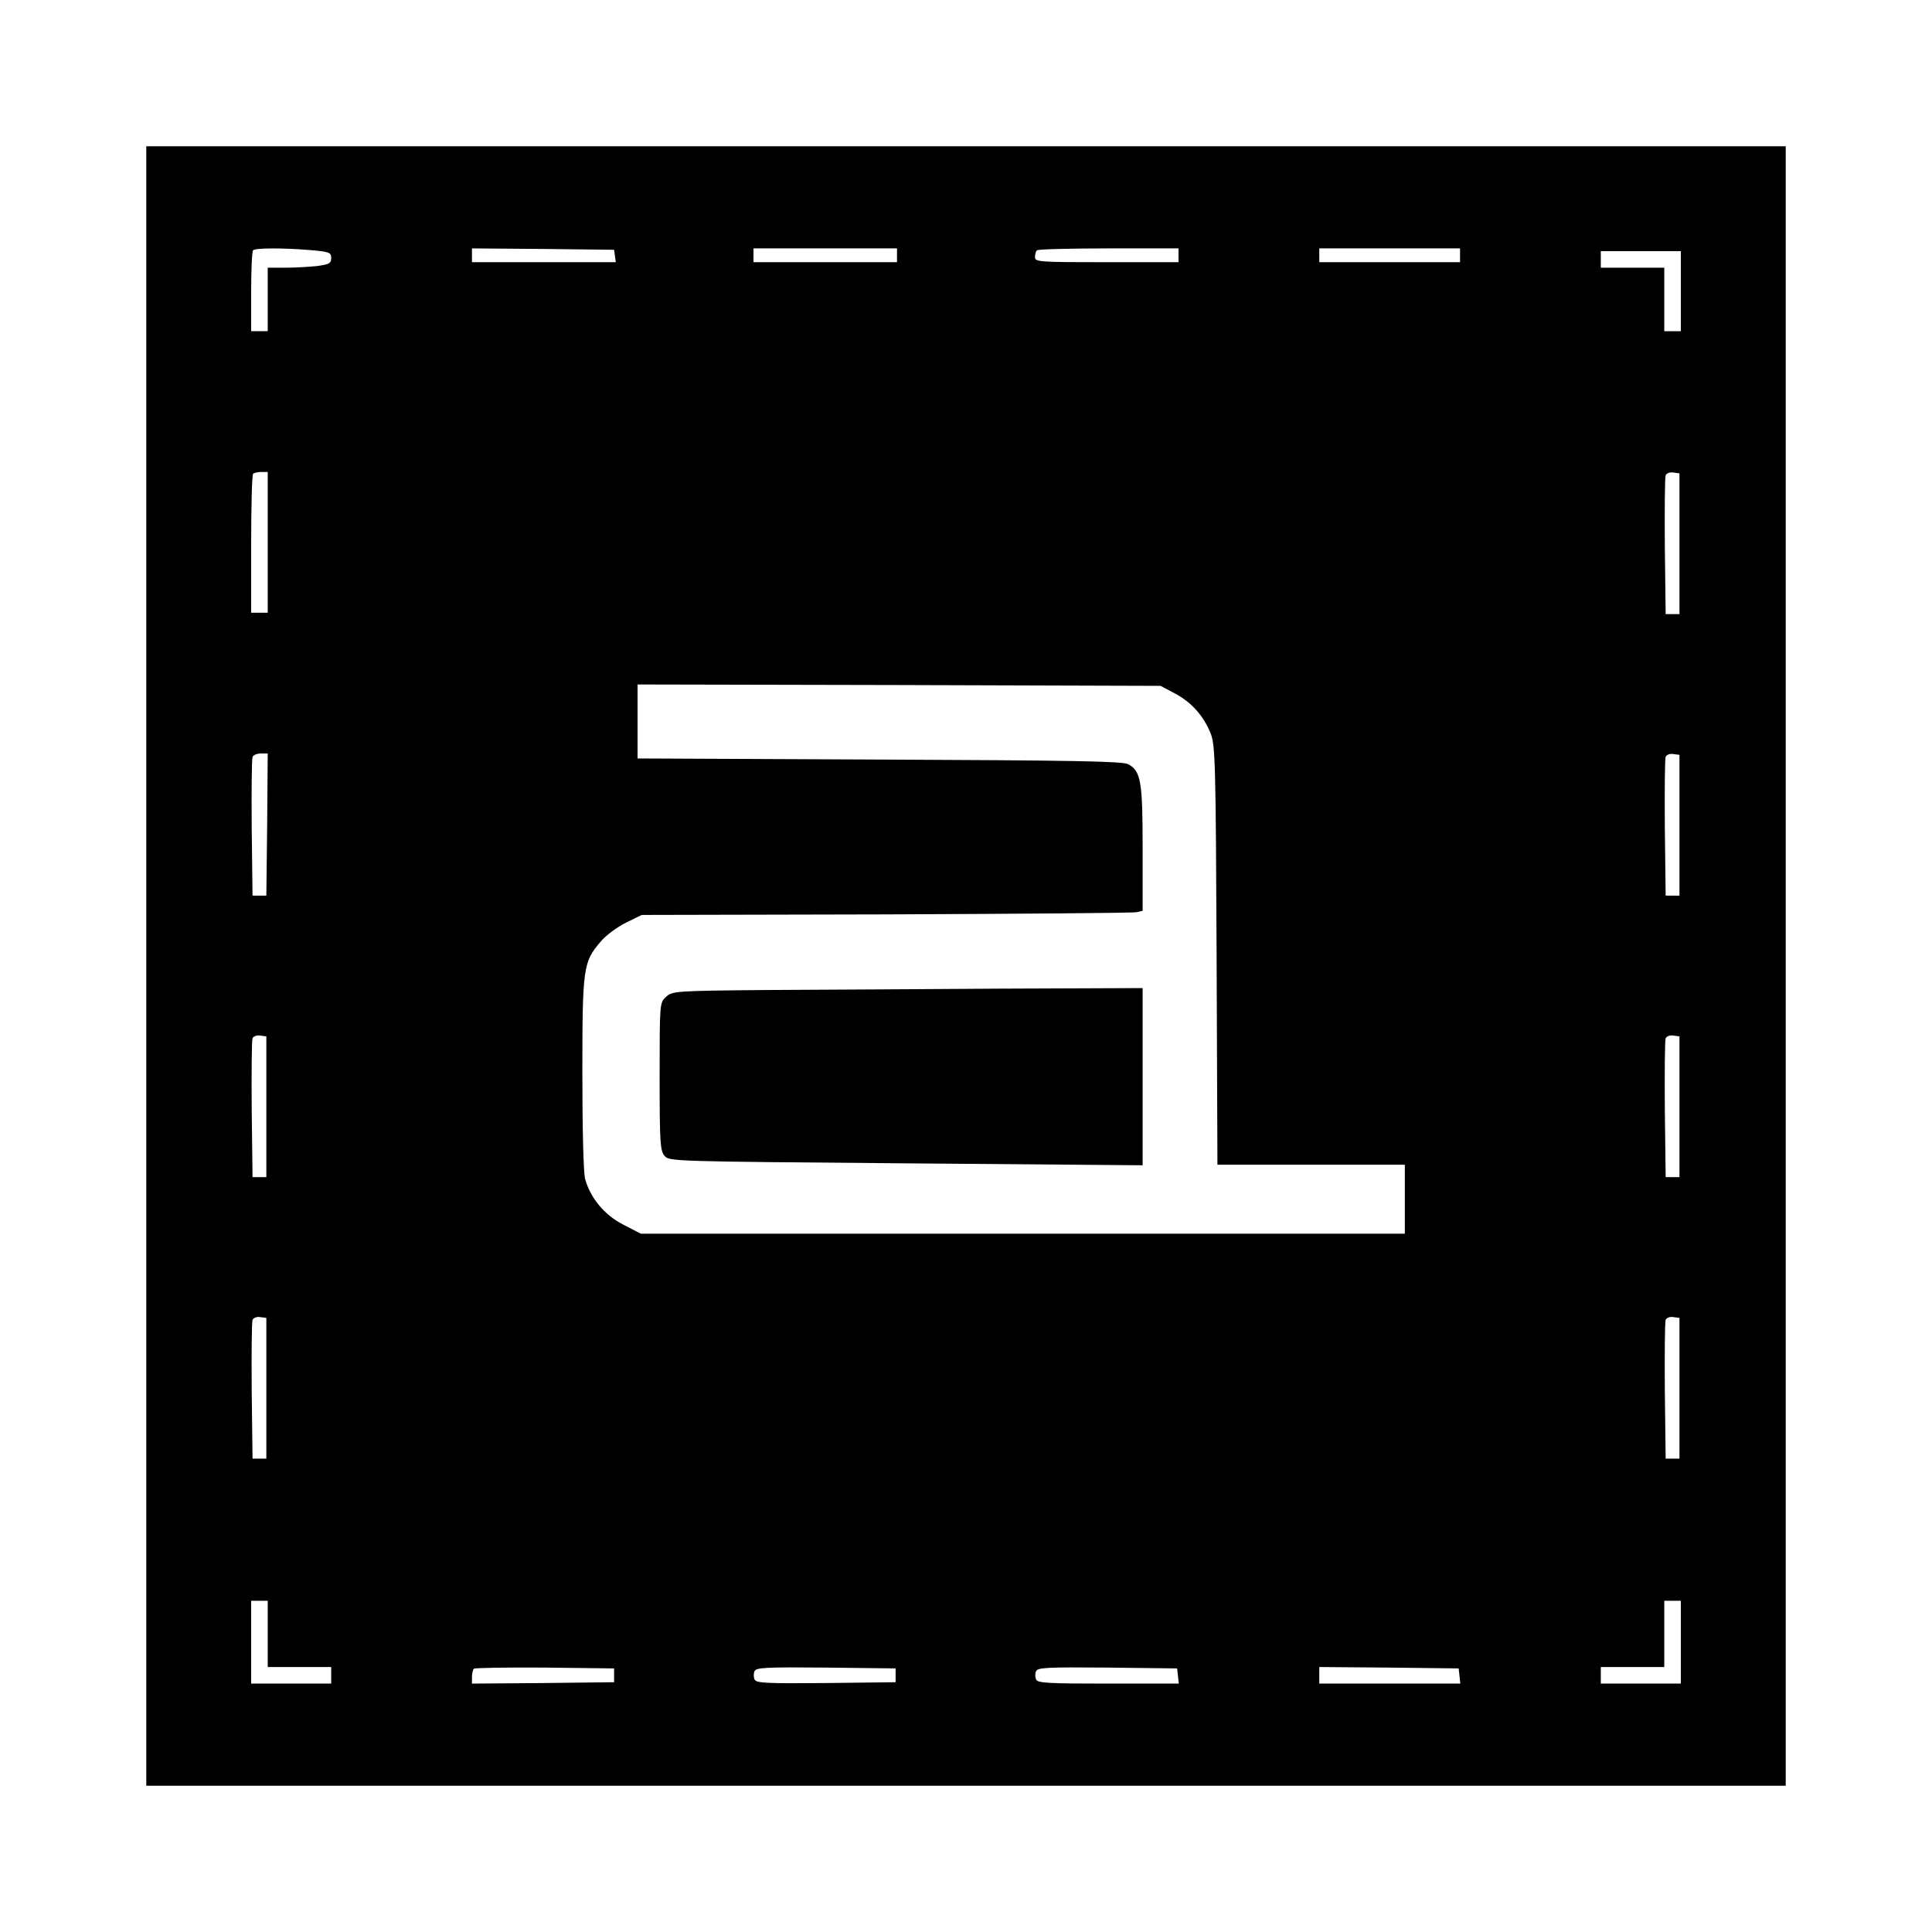
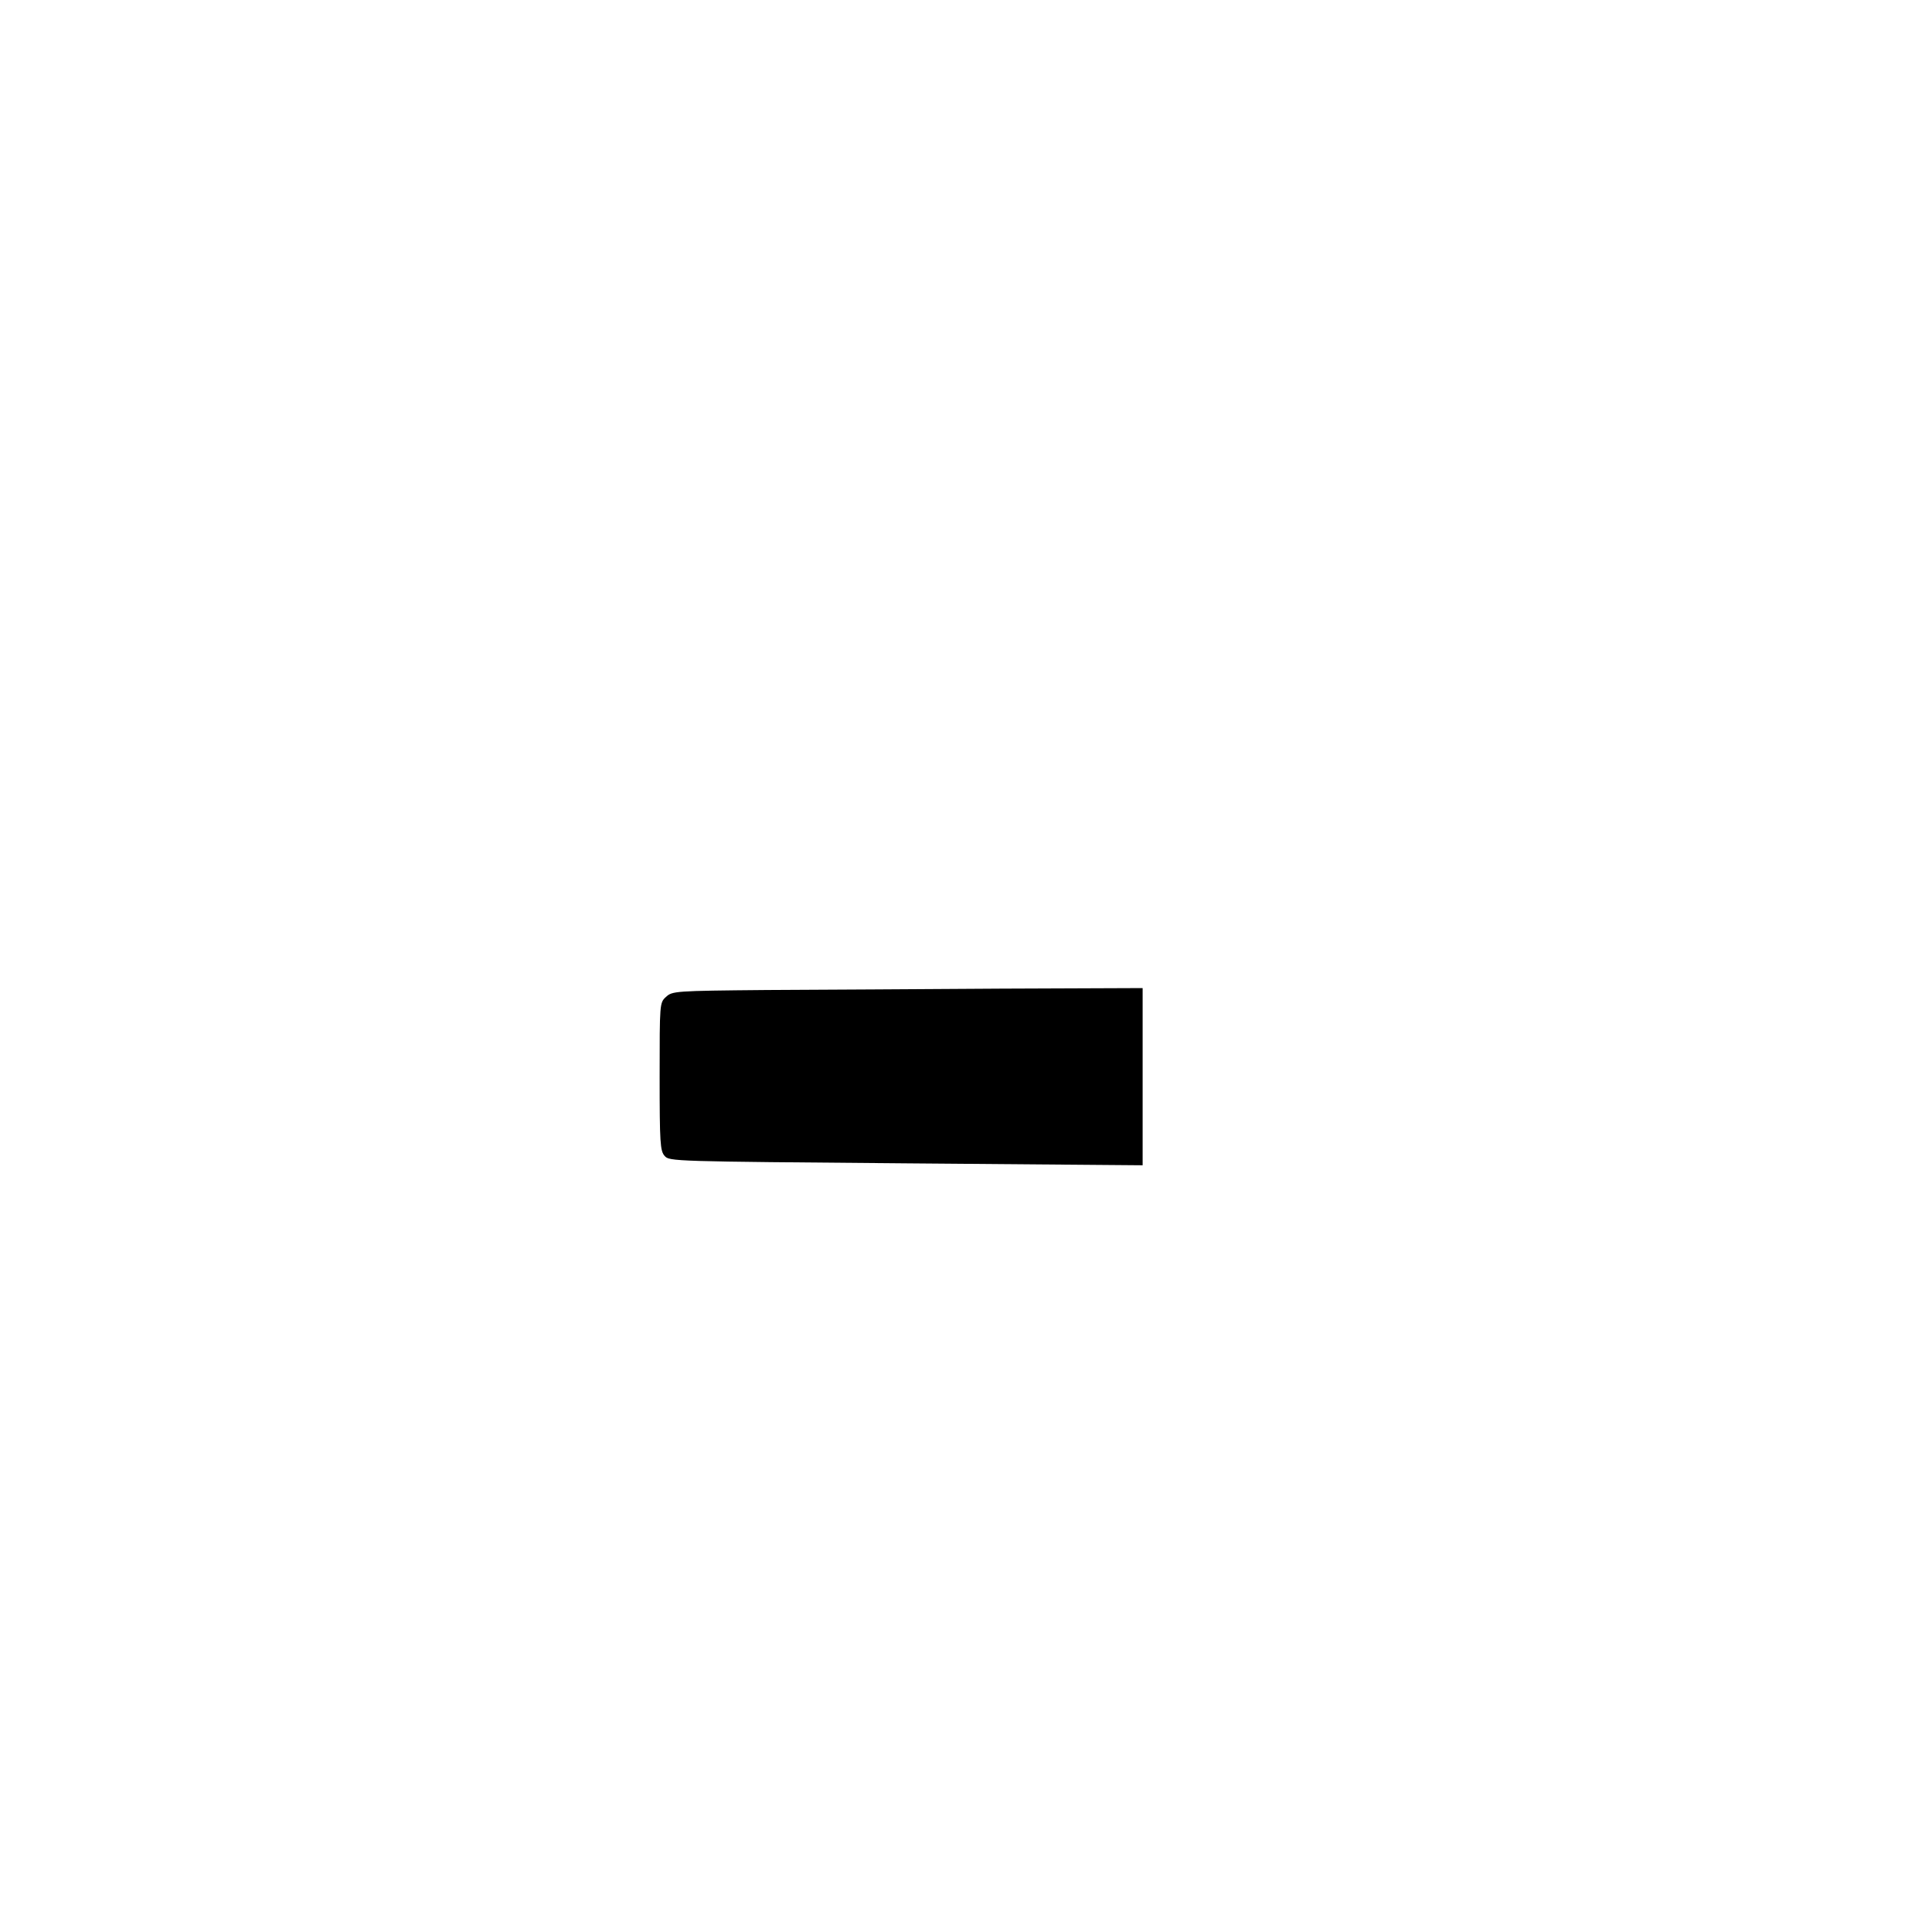
<svg xmlns="http://www.w3.org/2000/svg" version="1.0" width="700pt" height="700pt" viewBox="0 0 700 700" preserveAspectRatio="xMidYMid meet">
  <g transform="translate(0,700) scale(0.1,-0.1)" fill="#000000" stroke="none">
-     <path d="M530 3500 l0 -2970 2970 0 2970 0 0 2970 0 2970 -2970 0 -2970 0 0 -2970z m593 2594 c71 -6 77 -9 77 -29 0 -19 -7 -23 -52 -29 -29 -3 -81 -6 -115 -6 l-63 0 0 -115 0 -115 -30 0 -30 0 0 143 c0 79 3 147 7 150 8 9 108 9 206 1z m1105 -21 l3 -23 -260 0 -261 0 0 25 0 25 258 -2 257 -3 3 -22z m1022 2 l0 -25 -260 0 -260 0 0 25 0 25 260 0 260 0 0 -25z m1020 0 l0 -25 -260 0 c-245 0 -260 1 -260 18 0 10 3 22 7 25 3 4 120 7 260 7 l253 0 0 -25z m1020 0 l0 -25 -255 0 -255 0 0 25 0 25 255 0 255 0 0 -25z m800 -130 l0 -145 -30 0 -30 0 0 115 0 115 -115 0 -115 0 0 30 0 30 145 0 145 0 0 -145z m-5120 -910 l0 -255 -30 0 -30 0 0 248 c0 137 3 252 7 255 3 4 17 7 30 7 l23 0 0 -255z m5115 -5 l0 -255 -25 0 -25 0 -3 245 c-1 134 0 251 3 258 3 7 15 12 27 10 l23 -3 0 -255z m-1829 -542 c61 -32 106 -83 131 -147 16 -42 18 -107 21 -803 l3 -758 339 0 340 0 0 -125 0 -125 -1384 0 -1384 0 -64 33 c-68 35 -118 95 -138 165 -6 22 -10 178 -10 383 0 385 3 403 66 477 19 23 60 53 92 69 l57 28 885 2 c487 2 895 5 908 8 l22 5 0 226 c0 242 -6 280 -52 305 -18 11 -202 14 -900 17 l-878 4 0 134 0 134 948 -2 947 -3 51 -27z m-3288 -475 l-3 -258 -25 0 -25 0 -3 245 c-1 134 0 250 3 257 2 7 16 13 30 13 l25 0 -2 -257z m5117 -3 l0 -255 -25 0 -25 0 -3 245 c-1 134 0 251 3 258 3 7 15 12 27 10 l23 -3 0 -255z m-5120 -1020 l0 -255 -25 0 -25 0 -3 245 c-1 134 0 251 3 258 3 7 15 12 27 10 l23 -3 0 -255z m5120 0 l0 -255 -25 0 -25 0 -3 245 c-1 134 0 251 3 258 3 7 15 12 27 10 l23 -3 0 -255z m-5120 -1020 l0 -255 -25 0 -25 0 -3 245 c-1 134 0 251 3 258 3 7 15 12 27 10 l23 -3 0 -255z m5120 0 l0 -255 -25 0 -25 0 -3 245 c-1 134 0 251 3 258 3 7 15 12 27 10 l23 -3 0 -255z m-5115 -890 l0 -120 115 0 115 0 0 -30 0 -30 -145 0 -145 0 0 150 0 150 30 0 30 0 0 -120z m5120 -30 l0 -150 -145 0 -145 0 0 30 0 30 115 0 115 0 0 120 0 120 30 0 30 0 0 -150z m-3865 -120 l0 -25 -257 -3 -258 -2 0 23 c0 13 3 27 7 31 4 3 119 5 257 4 l251 -3 0 -25z m1020 0 l0 -25 -253 -3 c-218 -2 -253 0 -258 13 -4 8 -4 22 0 30 5 13 40 15 258 13 l253 -3 0 -25z m1023 -2 l3 -28 -256 0 c-218 0 -256 2 -261 15 -4 8 -4 22 0 30 5 13 40 15 258 13 l253 -3 3 -27z m1020 0 l3 -28 -255 0 -256 0 0 30 0 30 253 -2 252 -3 3 -27z" />
-     <path d="M2776 3413 c-333 -3 -340 -4 -363 -25 -23 -21 -23 -23 -23 -289 0 -240 2 -269 18 -287 17 -20 29 -20 875 -27 l857 -7 0 321 0 321 -512 -2 c-282 -2 -666 -4 -852 -5z" />
+     <path d="M2776 3413 c-333 -3 -340 -4 -363 -25 -23 -21 -23 -23 -23 -289 0 -240 2 -269 18 -287 17 -20 29 -20 875 -27 l857 -7 0 321 0 321 -512 -2 c-282 -2 -666 -4 -852 -5" />
  </g>
</svg>